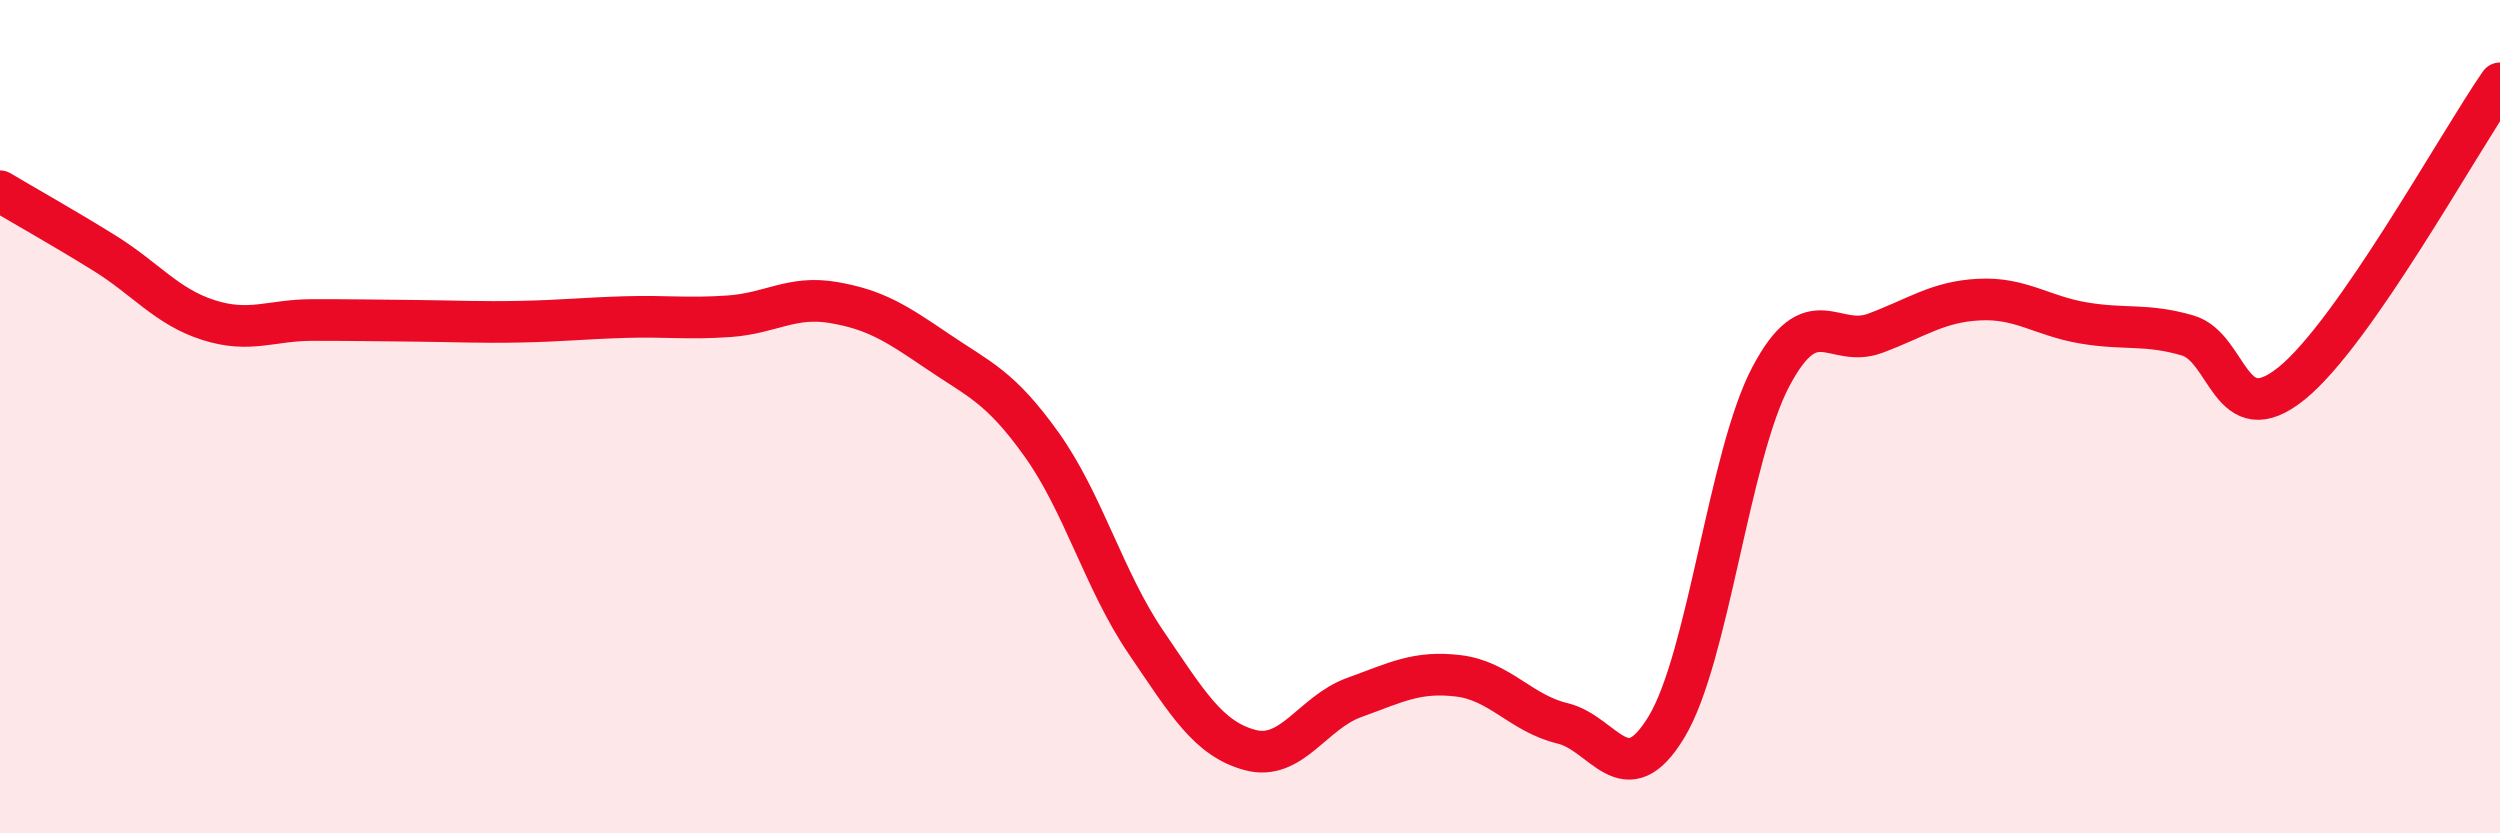
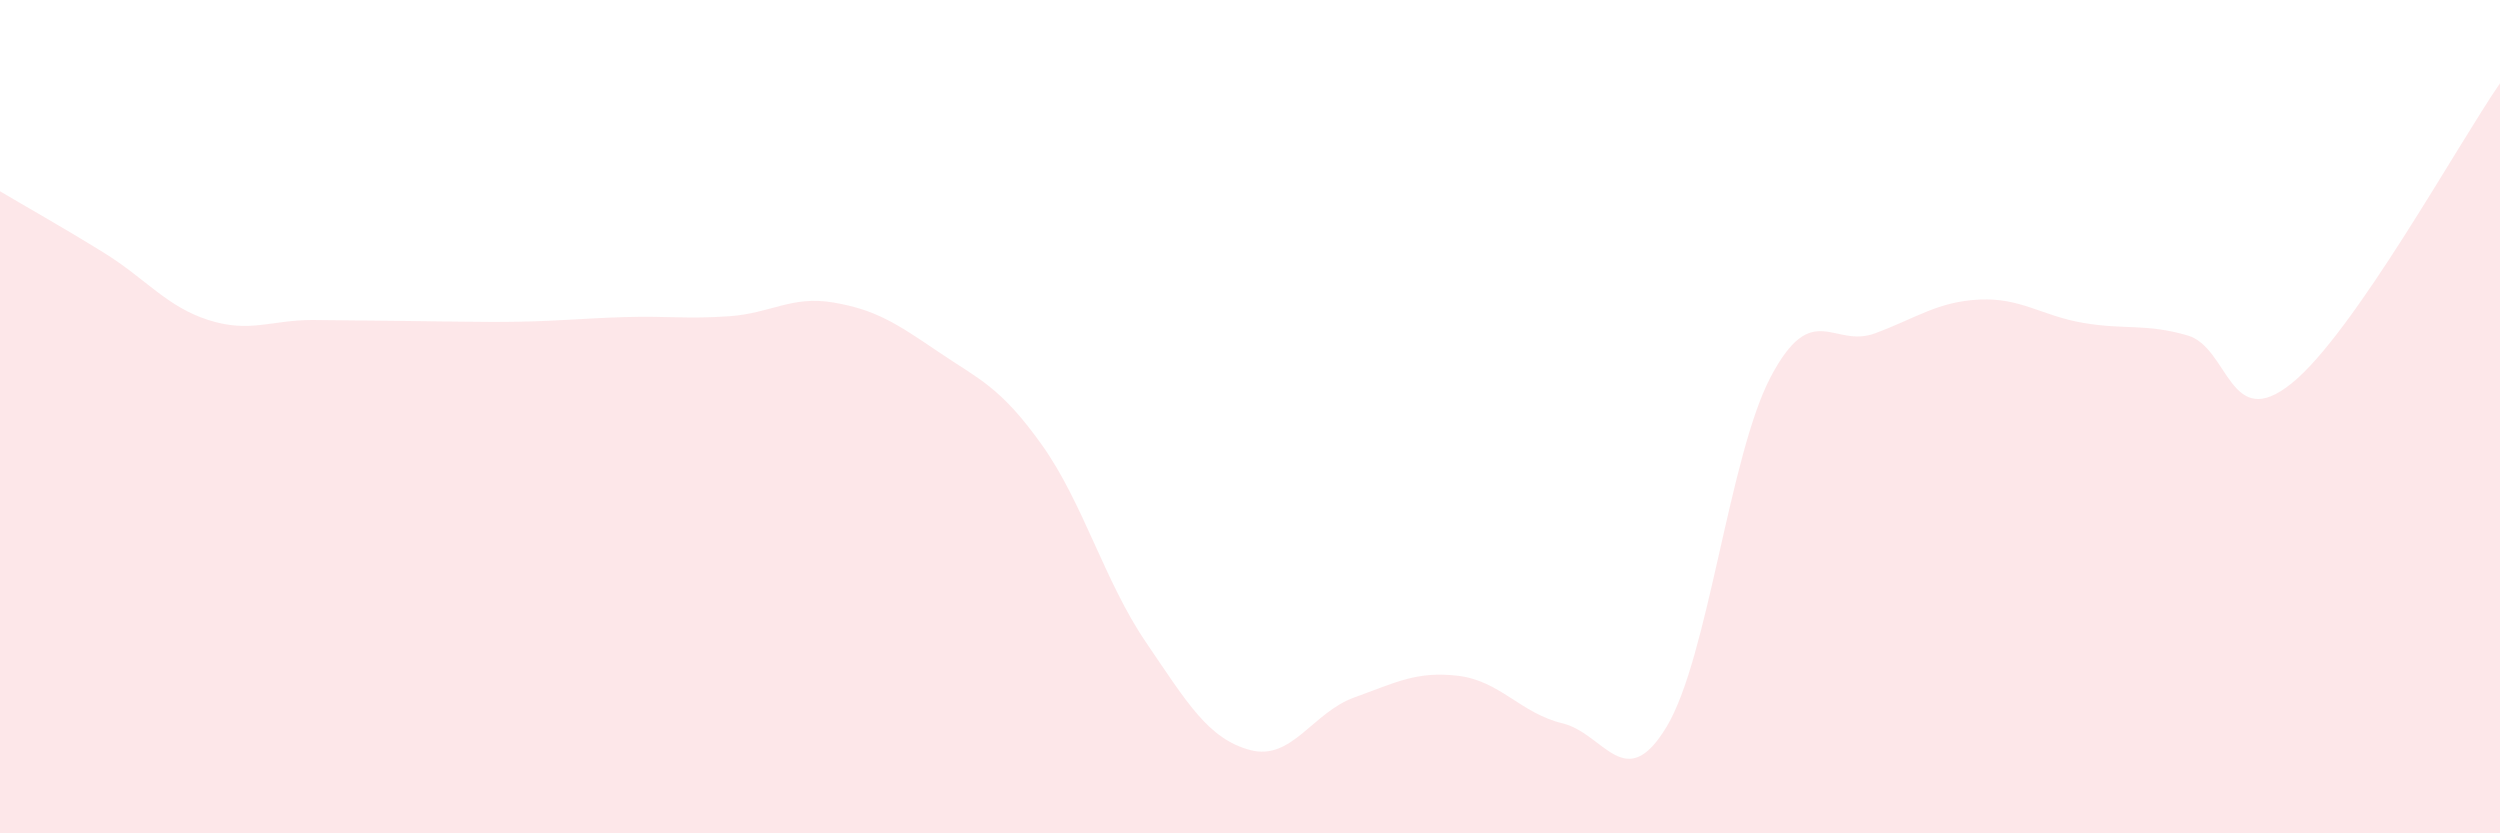
<svg xmlns="http://www.w3.org/2000/svg" width="60" height="20" viewBox="0 0 60 20">
-   <path d="M 0,4.59 C 0.5,4.89 1.5,5.45 2.5,6.07 C 3.5,6.69 4,7.36 5,7.68 C 6,8 6.5,7.68 7.5,7.68 C 8.5,7.68 9,7.69 10,7.7 C 11,7.71 11.5,7.74 12.5,7.72 C 13.5,7.7 14,7.64 15,7.61 C 16,7.58 16.5,7.66 17.5,7.59 C 18.5,7.52 19,7.09 20,7.26 C 21,7.43 21.5,7.75 22.5,8.43 C 23.5,9.11 24,9.27 25,10.67 C 26,12.07 26.5,13.94 27.5,15.41 C 28.5,16.88 29,17.73 30,18 C 31,18.27 31.5,17.1 32.5,16.74 C 33.5,16.38 34,16.1 35,16.22 C 36,16.34 36.5,17.12 37.5,17.36 C 38.5,17.6 39,19.1 40,17.44 C 41,15.78 41.5,10.93 42.5,9.04 C 43.5,7.15 44,8.37 45,8 C 46,7.63 46.5,7.24 47.5,7.19 C 48.5,7.14 49,7.58 50,7.75 C 51,7.92 51.5,7.76 52.5,8.05 C 53.5,8.34 53.5,10.41 55,9.2 C 56.5,7.99 59,3.44 60,2L60 20L0 20Z" fill="#EB0A25" opacity="0.1" stroke-linecap="round" stroke-linejoin="round" />
-   <path d="M 0,4.59 C 0.5,4.89 1.5,5.45 2.5,6.07 C 3.5,6.69 4,7.36 5,7.68 C 6,8 6.5,7.68 7.5,7.68 C 8.5,7.68 9,7.69 10,7.7 C 11,7.71 11.5,7.74 12.5,7.72 C 13.5,7.7 14,7.64 15,7.61 C 16,7.58 16.5,7.66 17.5,7.59 C 18.5,7.52 19,7.09 20,7.26 C 21,7.43 21.5,7.75 22.5,8.43 C 23.5,9.11 24,9.27 25,10.67 C 26,12.07 26.5,13.94 27.5,15.41 C 28.5,16.88 29,17.73 30,18 C 31,18.27 31.5,17.1 32.5,16.74 C 33.5,16.38 34,16.1 35,16.22 C 36,16.34 36.5,17.12 37.5,17.36 C 38.5,17.6 39,19.1 40,17.44 C 41,15.78 41.5,10.93 42.5,9.04 C 43.5,7.15 44,8.37 45,8 C 46,7.63 46.5,7.24 47.5,7.19 C 48.5,7.14 49,7.58 50,7.75 C 51,7.92 51.5,7.76 52.5,8.05 C 53.5,8.34 53.5,10.41 55,9.2 C 56.5,7.99 59,3.44 60,2" stroke="#EB0A25" stroke-width="1" fill="none" stroke-linecap="round" stroke-linejoin="round" />
+   <path d="M 0,4.59 C 0.5,4.89 1.5,5.45 2.5,6.07 C 3.5,6.69 4,7.36 5,7.68 C 6,8 6.5,7.68 7.5,7.68 C 11,7.71 11.5,7.74 12.5,7.72 C 13.5,7.7 14,7.64 15,7.61 C 16,7.58 16.5,7.66 17.5,7.59 C 18.5,7.52 19,7.09 20,7.26 C 21,7.43 21.5,7.75 22.5,8.43 C 23.5,9.11 24,9.27 25,10.67 C 26,12.07 26.5,13.94 27.5,15.41 C 28.5,16.88 29,17.73 30,18 C 31,18.27 31.5,17.1 32.5,16.74 C 33.5,16.38 34,16.1 35,16.22 C 36,16.34 36.5,17.12 37.5,17.36 C 38.5,17.6 39,19.1 40,17.44 C 41,15.78 41.5,10.93 42.5,9.04 C 43.5,7.15 44,8.37 45,8 C 46,7.63 46.5,7.24 47.5,7.19 C 48.5,7.14 49,7.58 50,7.75 C 51,7.92 51.5,7.76 52.5,8.05 C 53.5,8.34 53.5,10.41 55,9.2 C 56.5,7.99 59,3.44 60,2L60 20L0 20Z" fill="#EB0A25" opacity="0.1" stroke-linecap="round" stroke-linejoin="round" />
</svg>